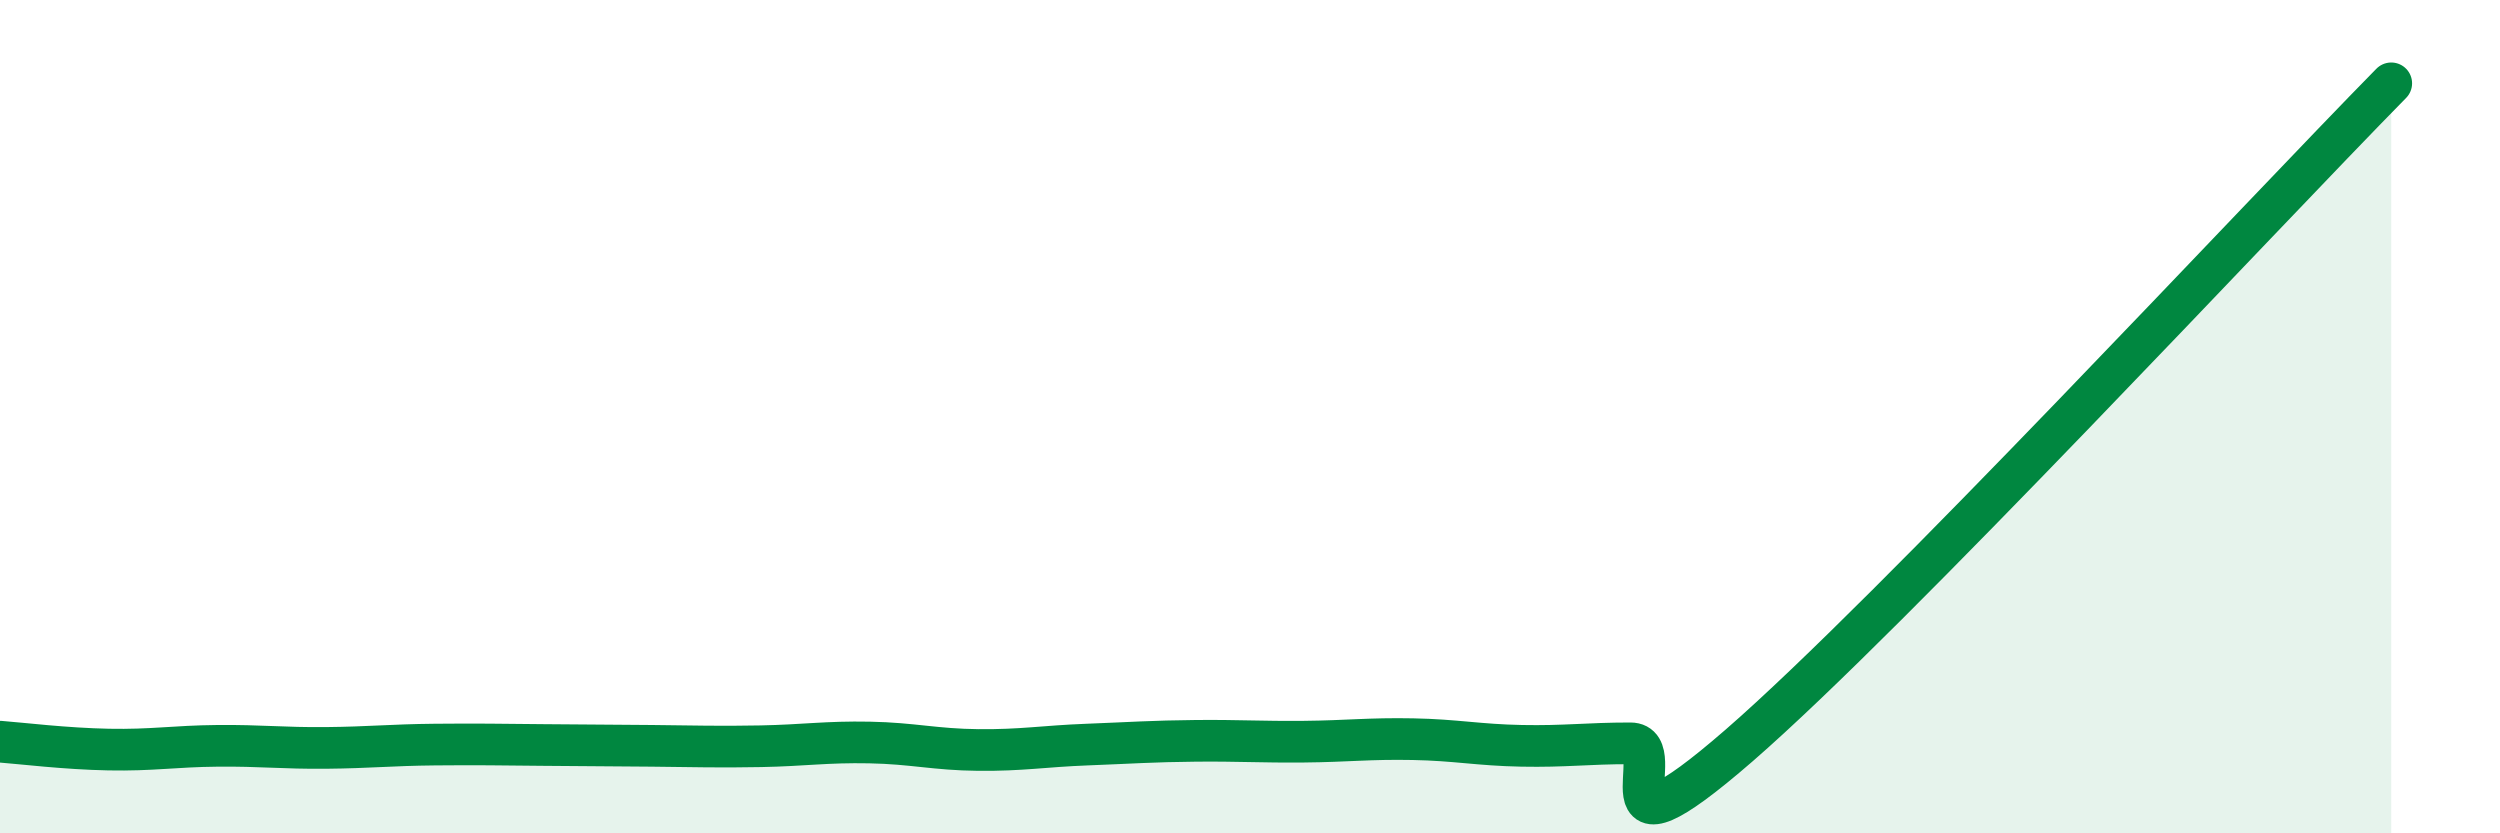
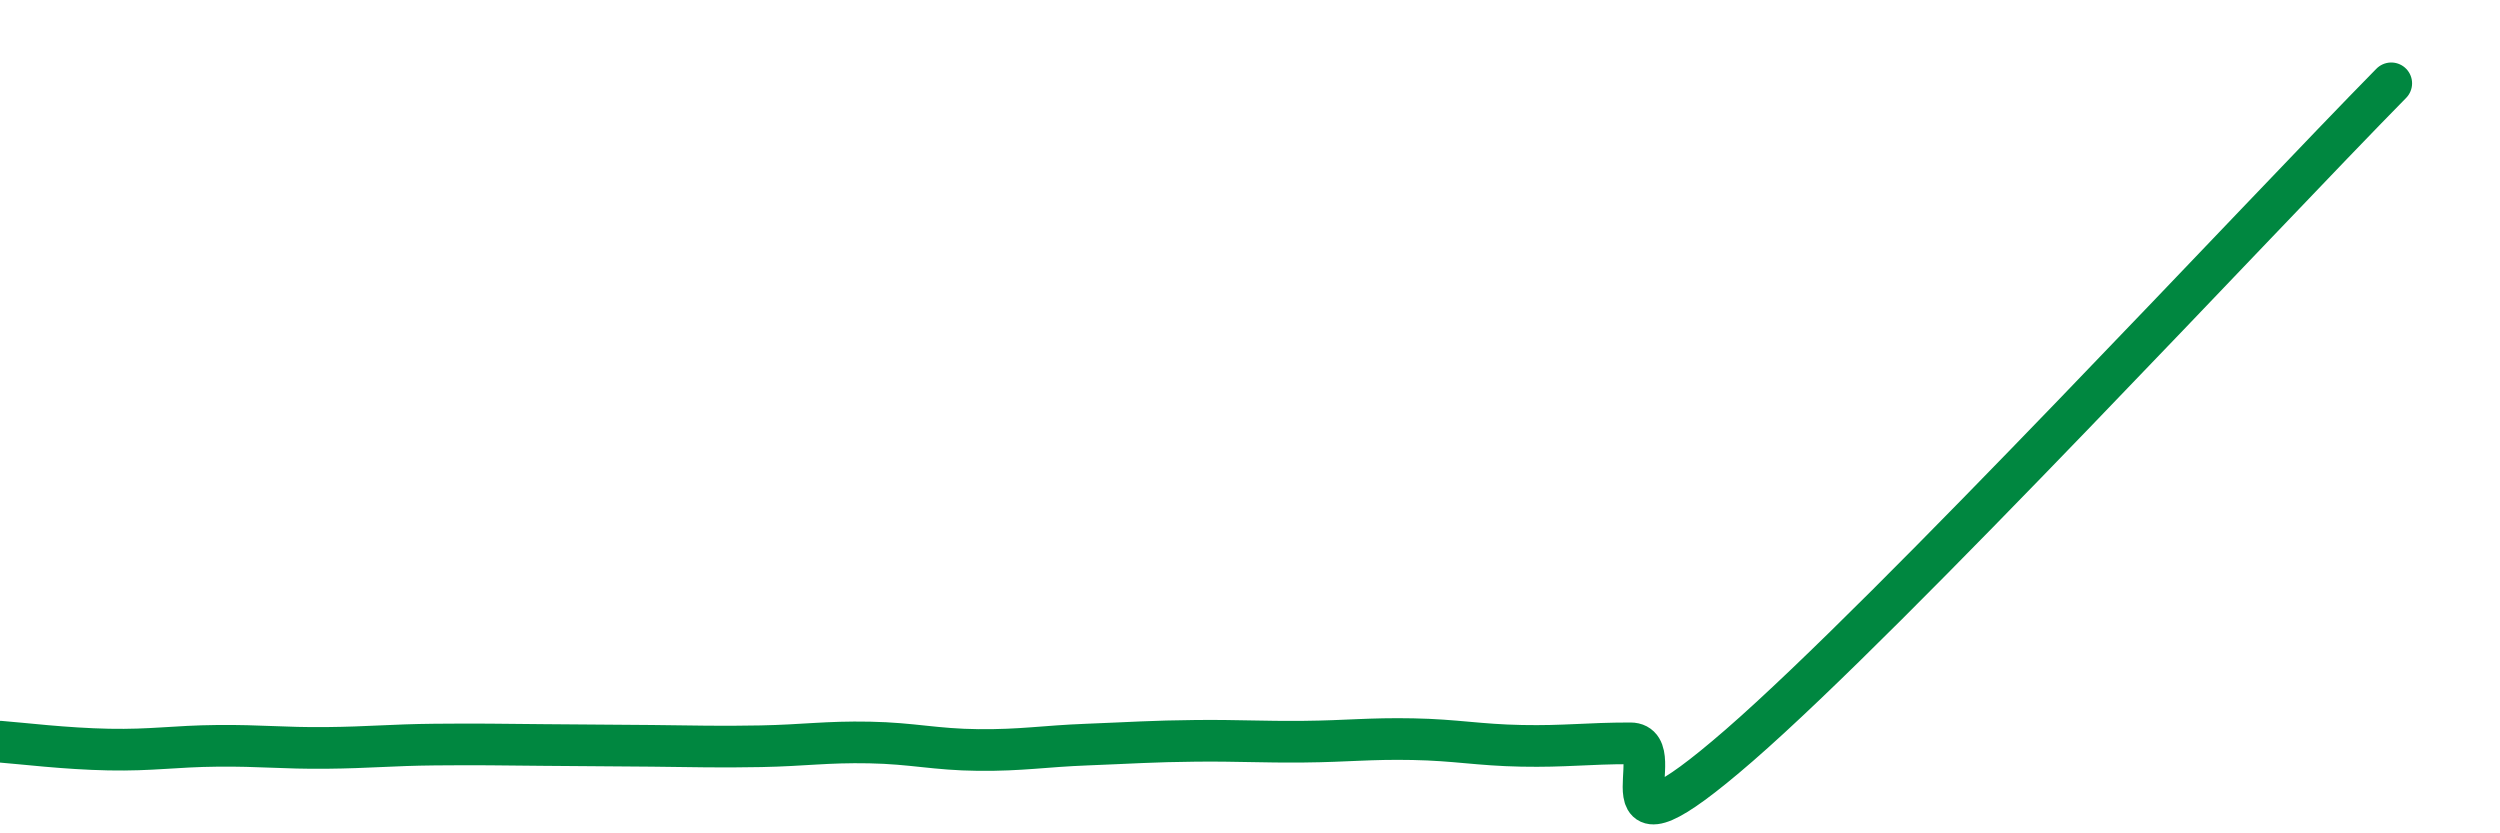
<svg xmlns="http://www.w3.org/2000/svg" width="60" height="20" viewBox="0 0 60 20">
-   <path d="M 0,17.8 C 0.52,17.84 1.57,17.97 2.61,17.99 C 3.65,18.01 4.18,17.91 5.22,17.9 C 6.26,17.89 6.79,17.96 7.83,17.95 C 8.87,17.94 9.39,17.88 10.43,17.87 C 11.47,17.86 12,17.87 13.04,17.88 C 14.08,17.89 14.61,17.89 15.65,17.9 C 16.69,17.91 17.22,17.93 18.26,17.91 C 19.3,17.89 19.83,17.8 20.87,17.82 C 21.91,17.84 22.44,17.99 23.48,18 C 24.52,18.01 25.05,17.91 26.09,17.87 C 27.13,17.83 27.66,17.79 28.7,17.78 C 29.74,17.77 30.26,17.81 31.3,17.8 C 32.34,17.79 32.87,17.72 33.91,17.74 C 34.95,17.76 35.48,17.88 36.52,17.9 C 37.56,17.92 38.09,17.84 39.13,17.84 C 40.17,17.84 38.09,21.06 41.74,17.89 C 45.39,14.72 54.26,5.18 57.39,2L57.39 20L0 20Z" fill="#008740" opacity="0.1" stroke-linecap="round" stroke-linejoin="round" />
  <path d="M 0,17.8 C 0.52,17.84 1.57,17.97 2.61,17.99 C 3.65,18.01 4.18,17.91 5.22,17.9 C 6.26,17.89 6.79,17.96 7.83,17.95 C 8.87,17.94 9.39,17.88 10.43,17.87 C 11.47,17.86 12,17.87 13.04,17.88 C 14.08,17.89 14.61,17.89 15.65,17.9 C 16.69,17.91 17.22,17.93 18.26,17.91 C 19.3,17.89 19.83,17.8 20.87,17.82 C 21.91,17.84 22.44,17.99 23.48,18 C 24.52,18.01 25.05,17.91 26.09,17.87 C 27.13,17.83 27.66,17.79 28.7,17.78 C 29.74,17.77 30.26,17.81 31.3,17.8 C 32.34,17.79 32.87,17.72 33.91,17.74 C 34.95,17.76 35.48,17.88 36.52,17.9 C 37.56,17.92 38.09,17.84 39.13,17.84 C 40.17,17.84 38.09,21.06 41.74,17.89 C 45.39,14.72 54.26,5.18 57.39,2" stroke="#008740" stroke-width="1" fill="none" stroke-linecap="round" stroke-linejoin="round" />
</svg>